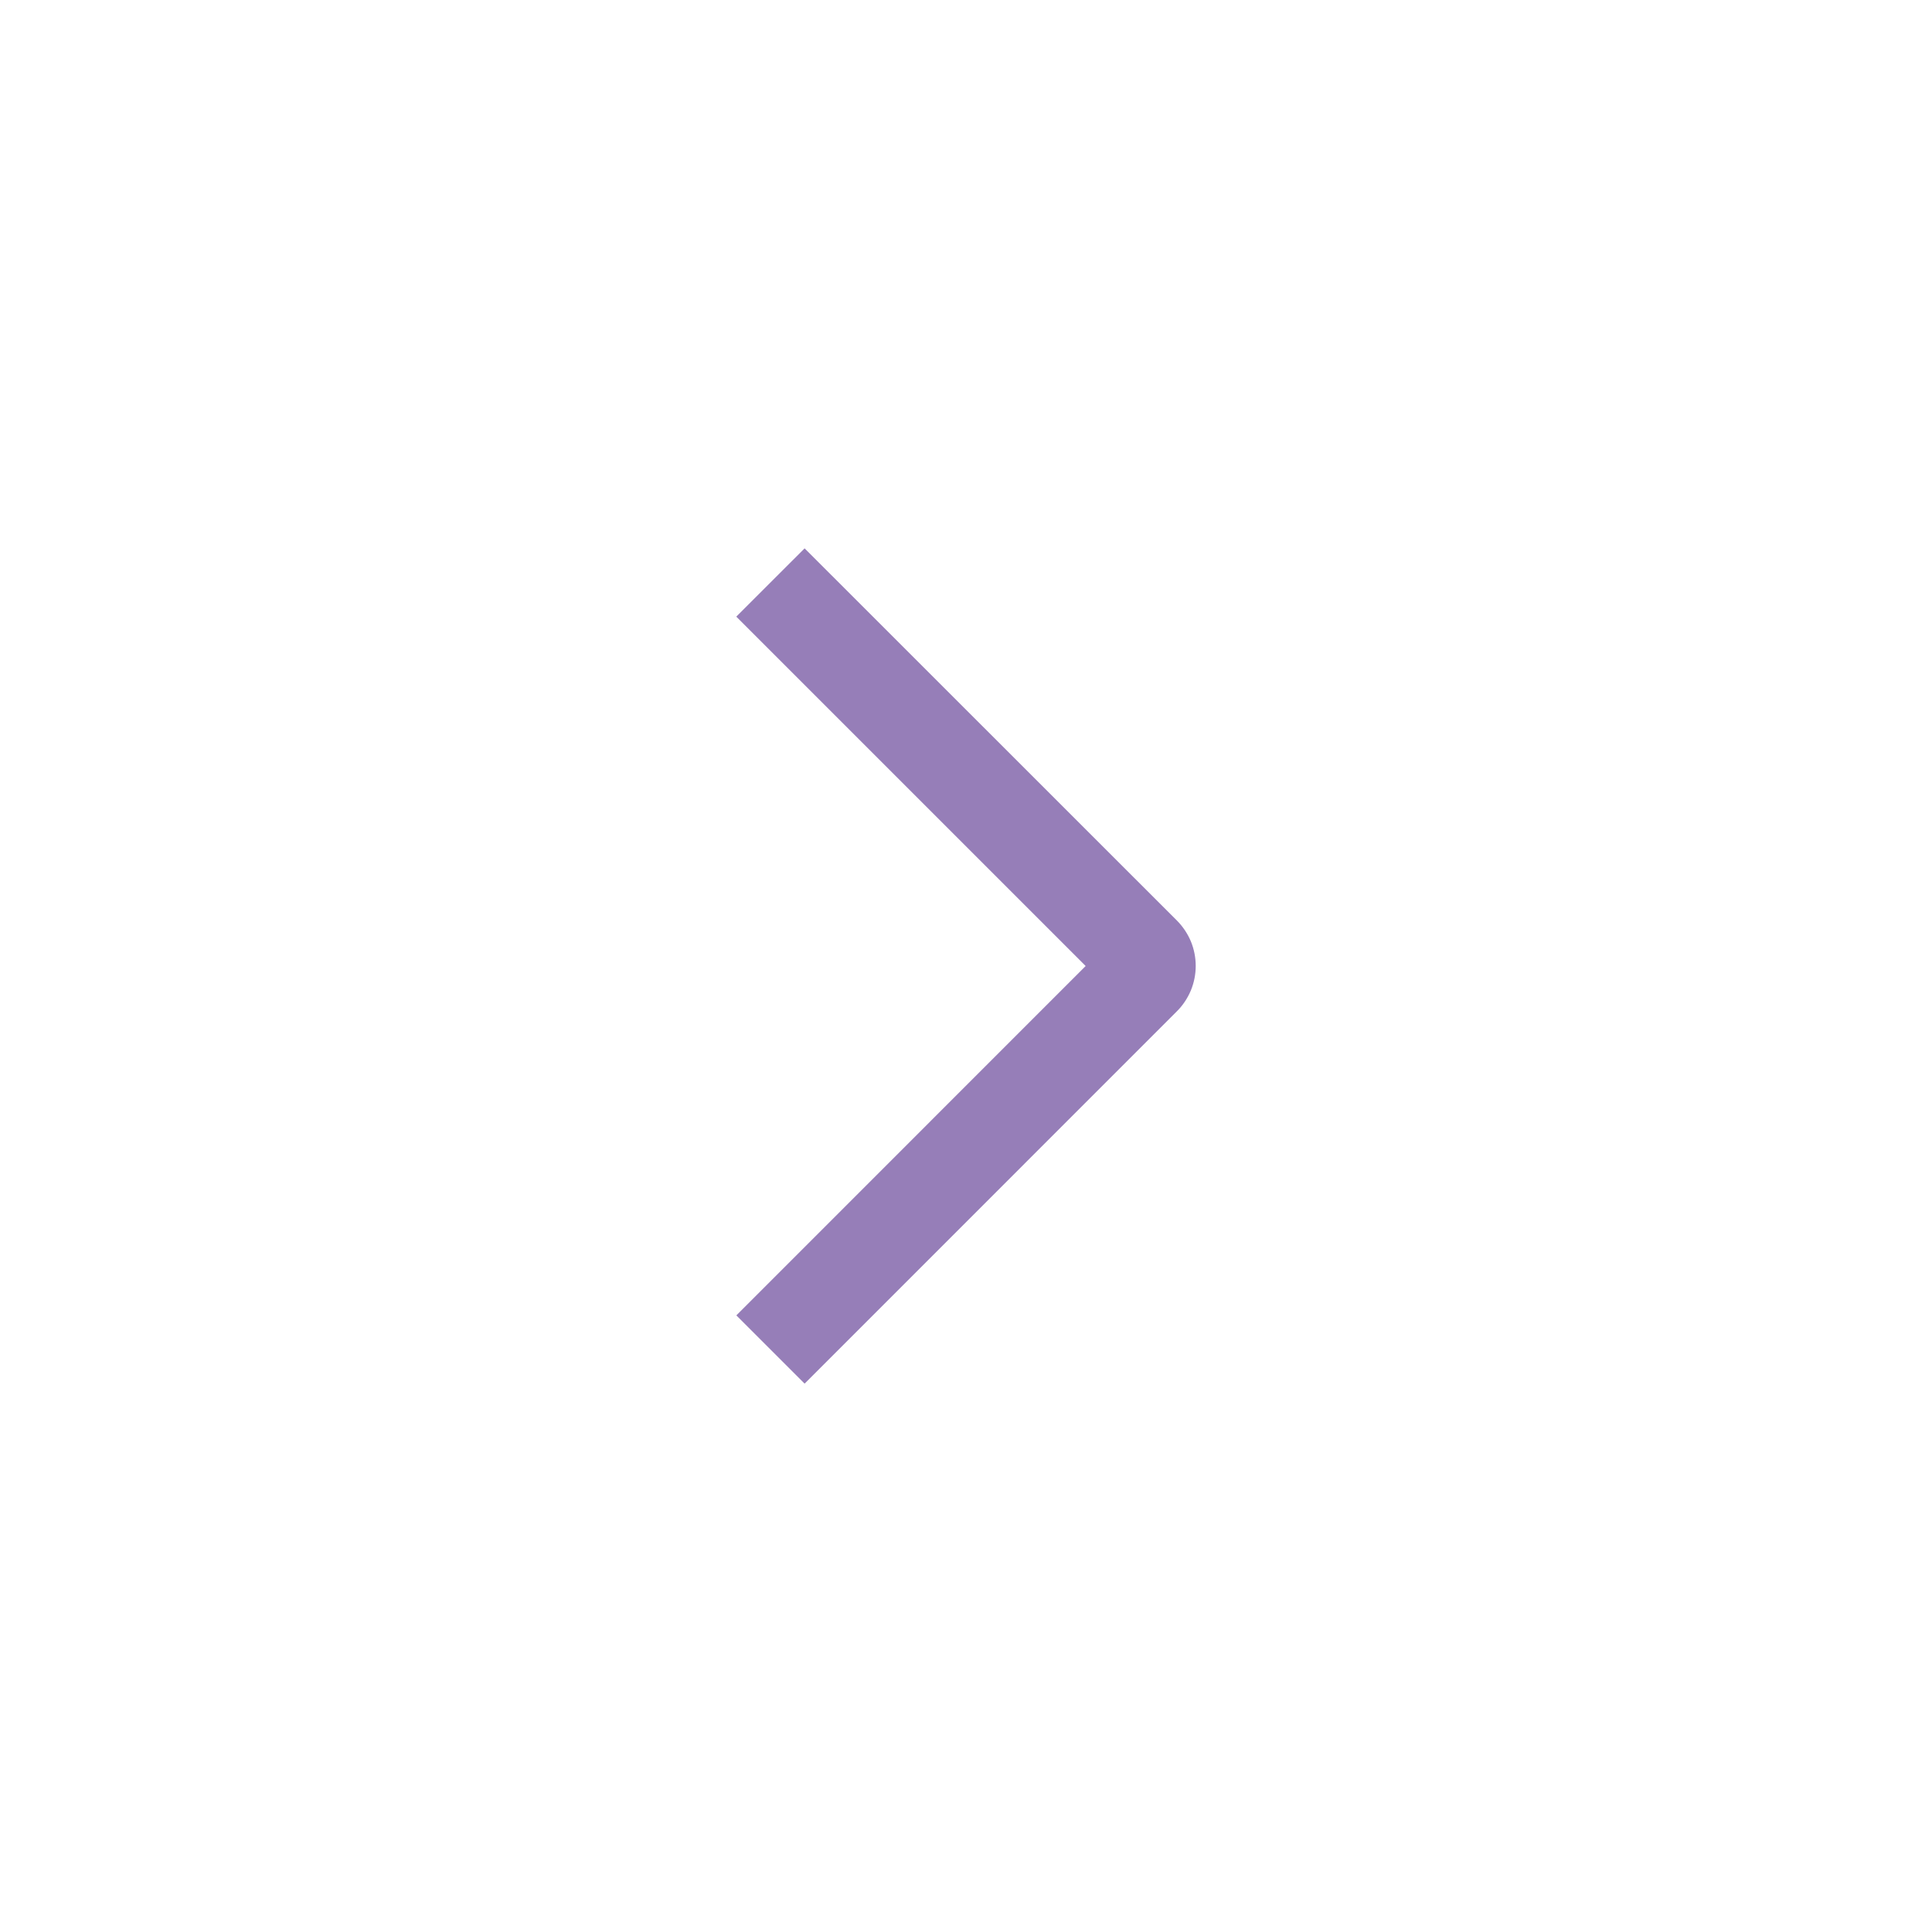
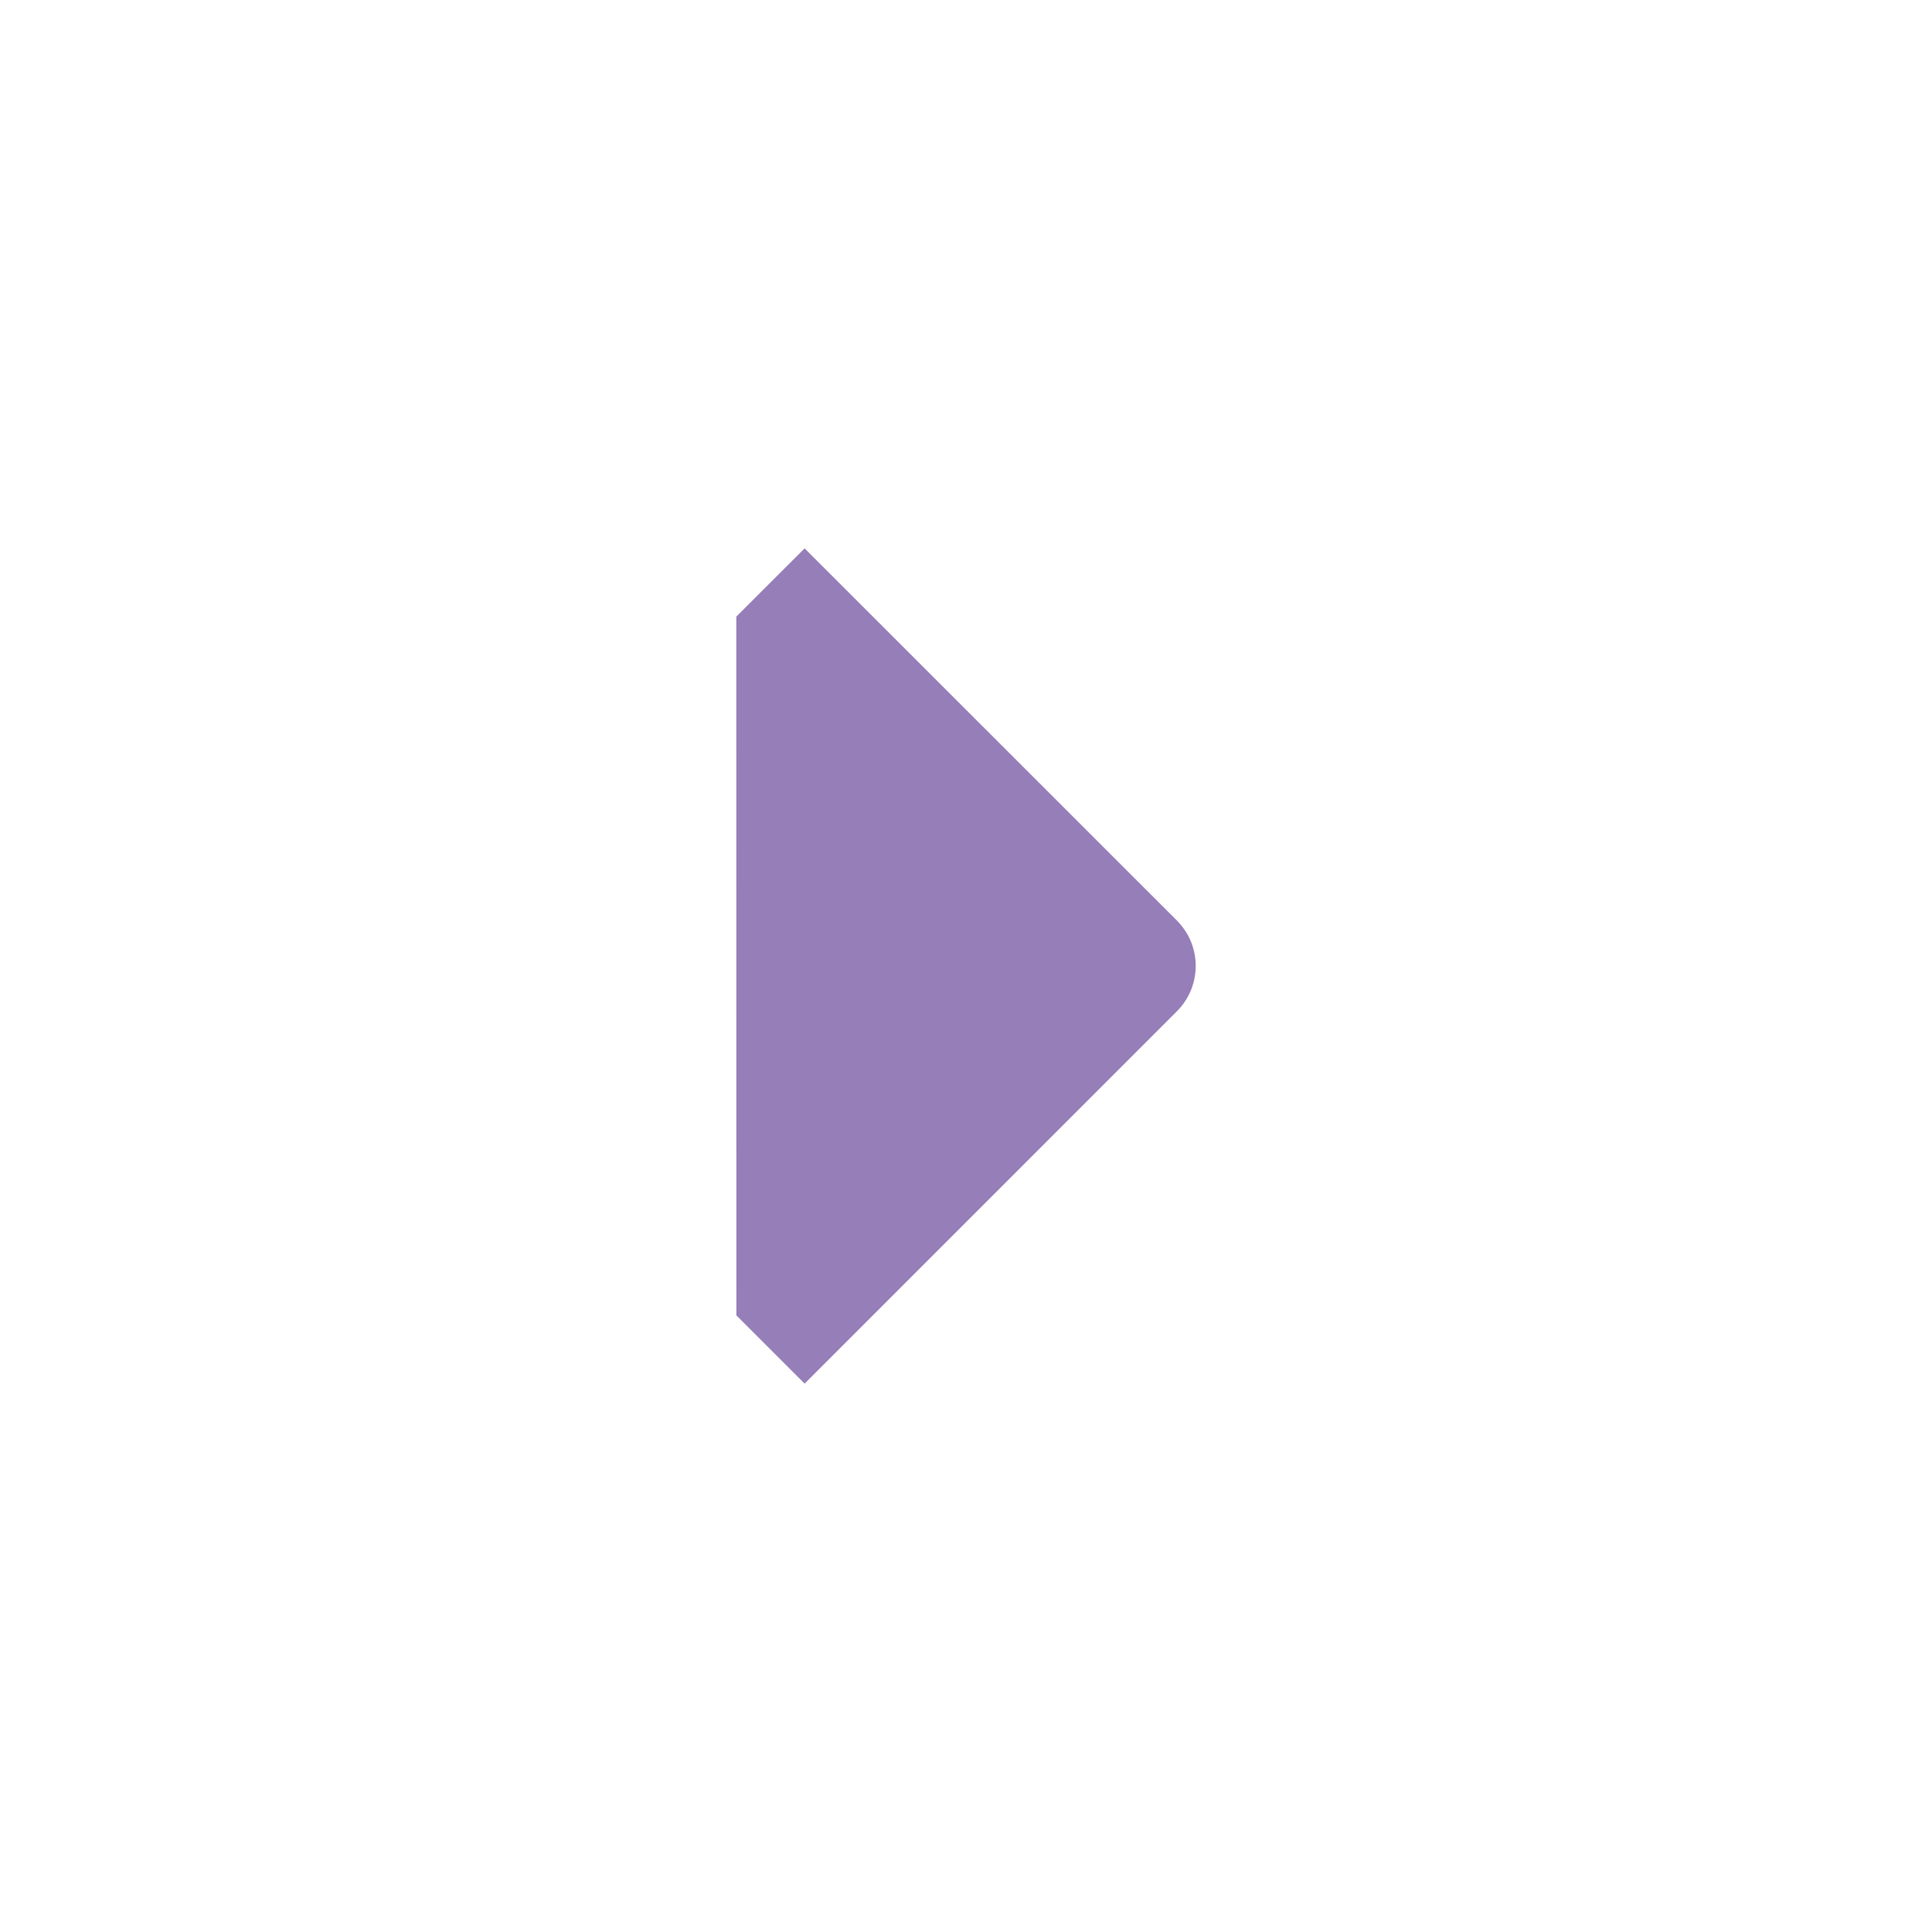
<svg xmlns="http://www.w3.org/2000/svg" width="30" height="30" viewBox="0 0 30 30" fill="none">
-   <rect width="30" height="30" fill="white" />
-   <path d="M11.433 9.575L12.494 8.515L18.273 14.292C18.366 14.385 18.44 14.495 18.491 14.616C18.541 14.737 18.567 14.867 18.567 14.999C18.567 15.13 18.541 15.26 18.491 15.381C18.44 15.502 18.366 15.613 18.273 15.705L12.494 21.485L11.434 20.425L16.858 15L11.433 9.575Z" fill="#967EB8" />
+   <path d="M11.433 9.575L12.494 8.515L18.273 14.292C18.366 14.385 18.44 14.495 18.491 14.616C18.541 14.737 18.567 14.867 18.567 14.999C18.567 15.13 18.541 15.26 18.491 15.381C18.44 15.502 18.366 15.613 18.273 15.705L12.494 21.485L11.434 20.425L11.433 9.575Z" fill="#967EB8" />
</svg>